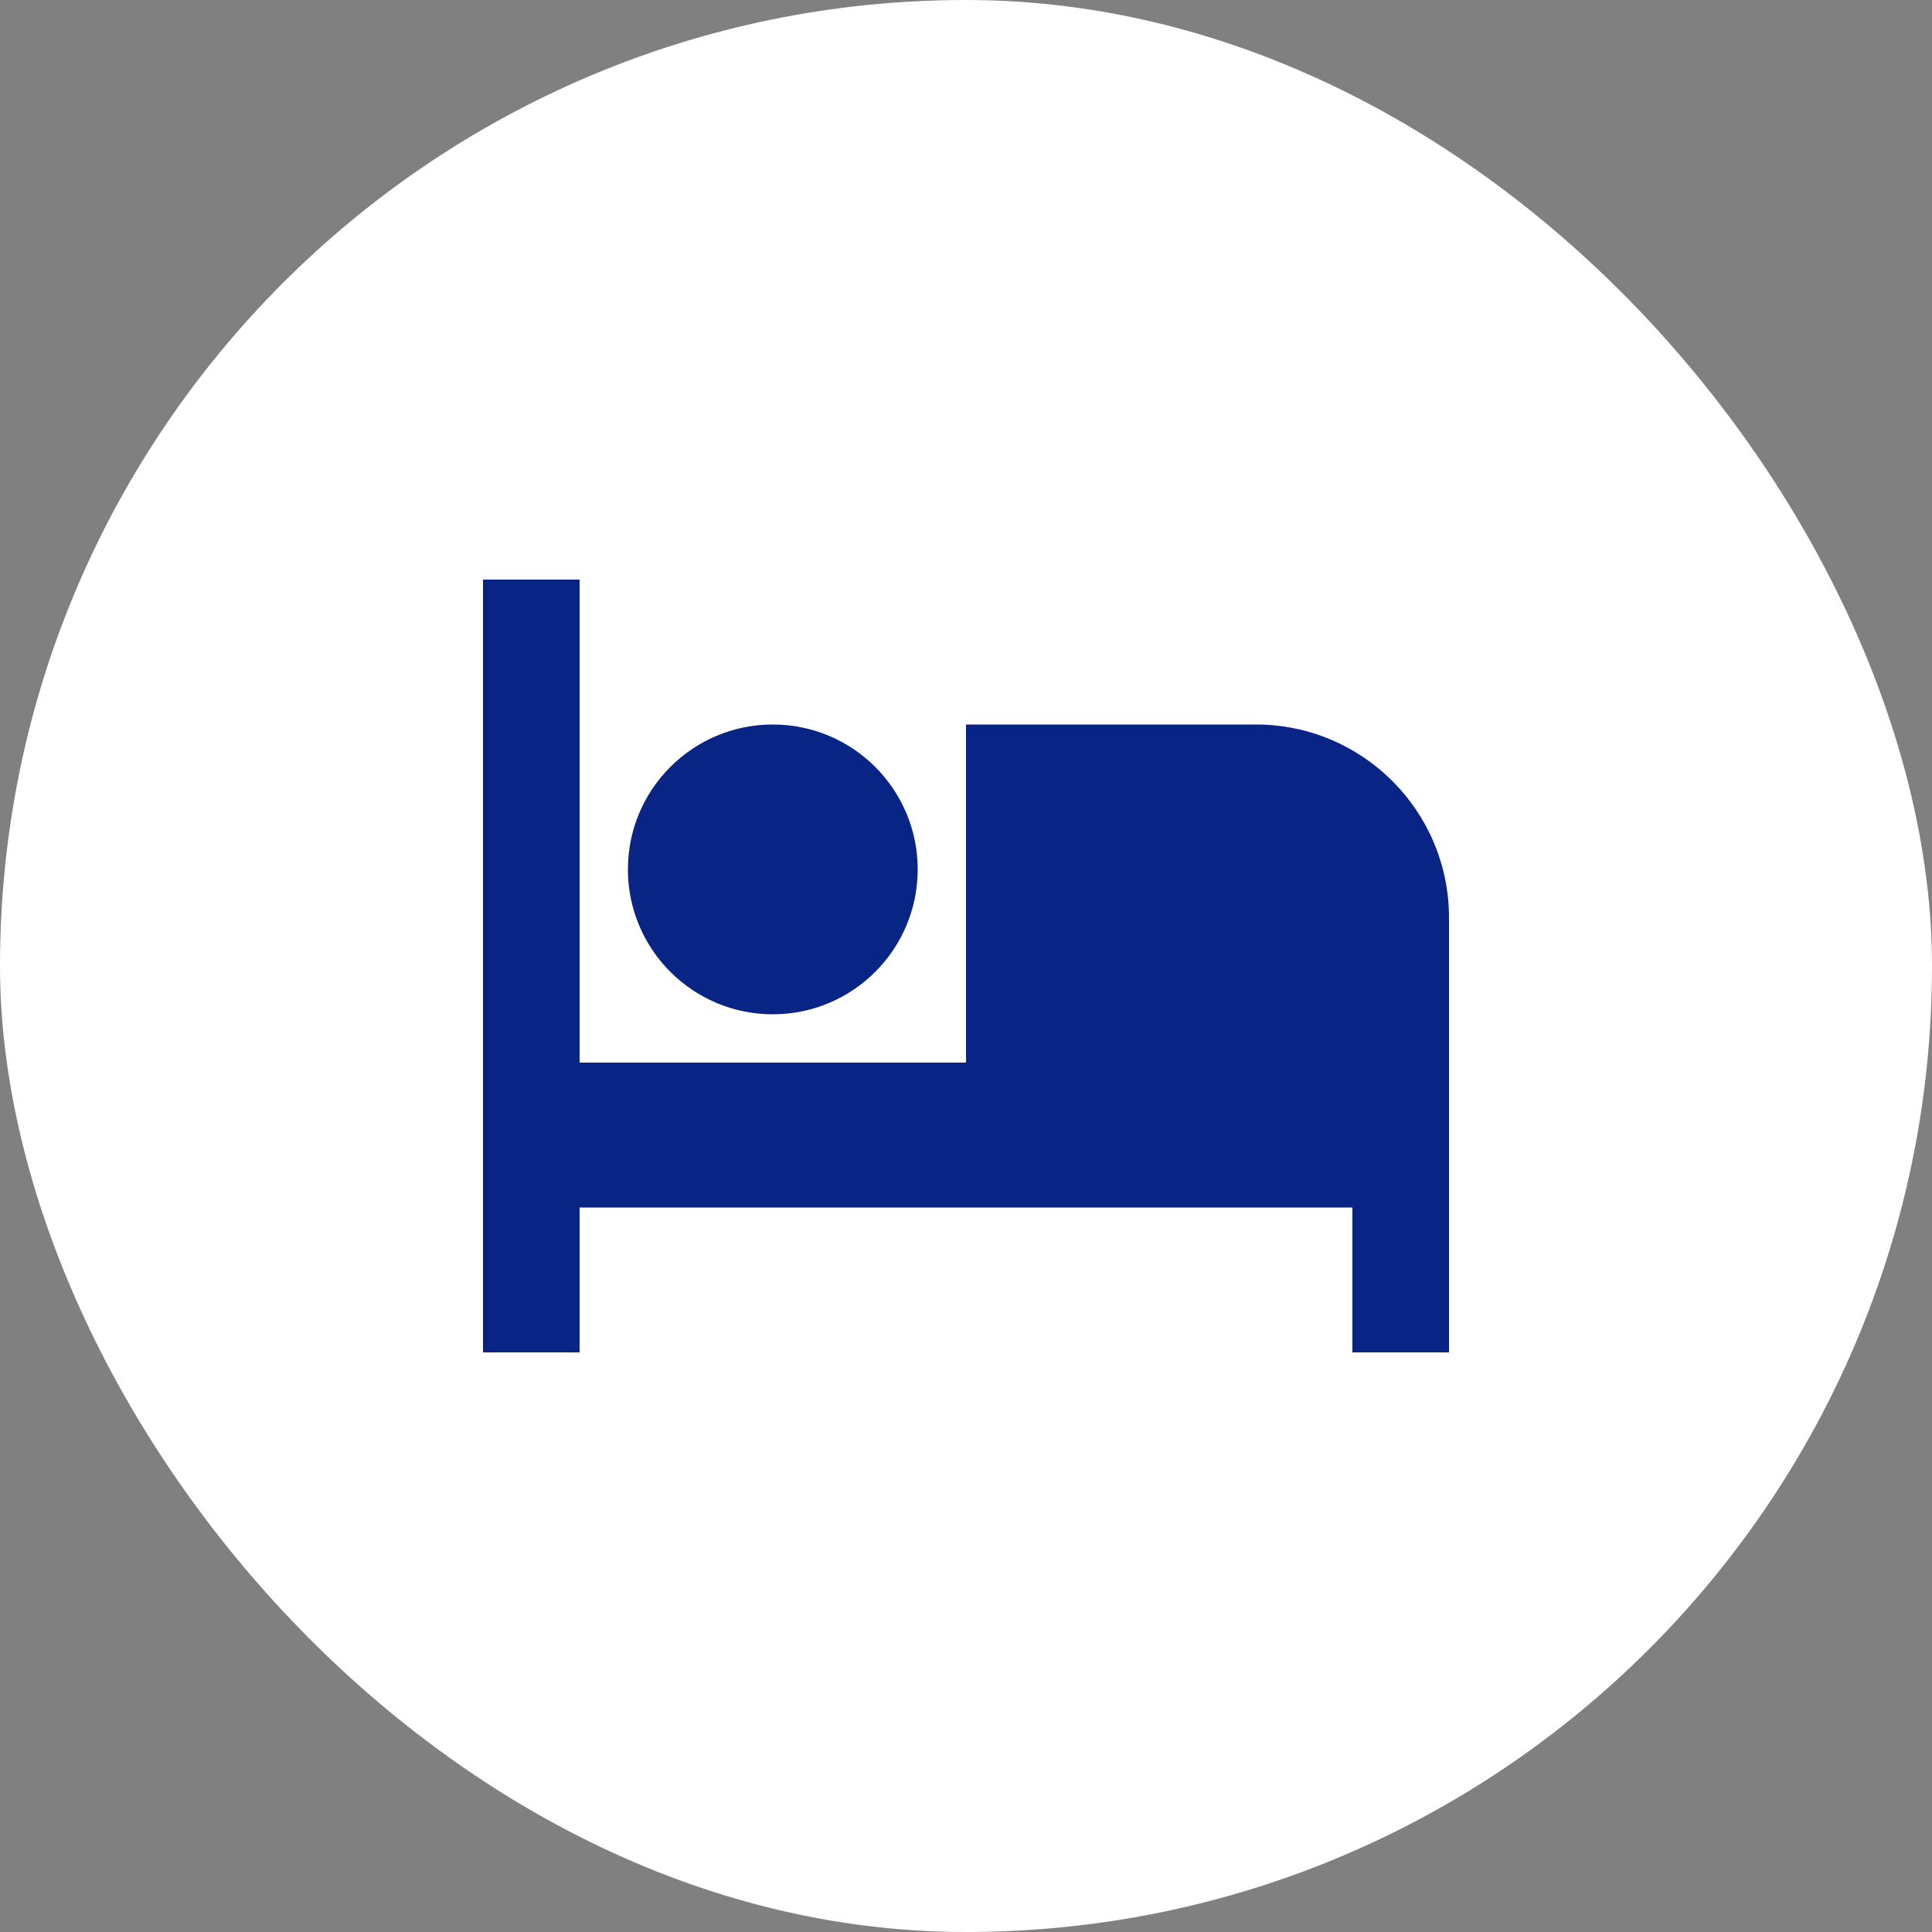
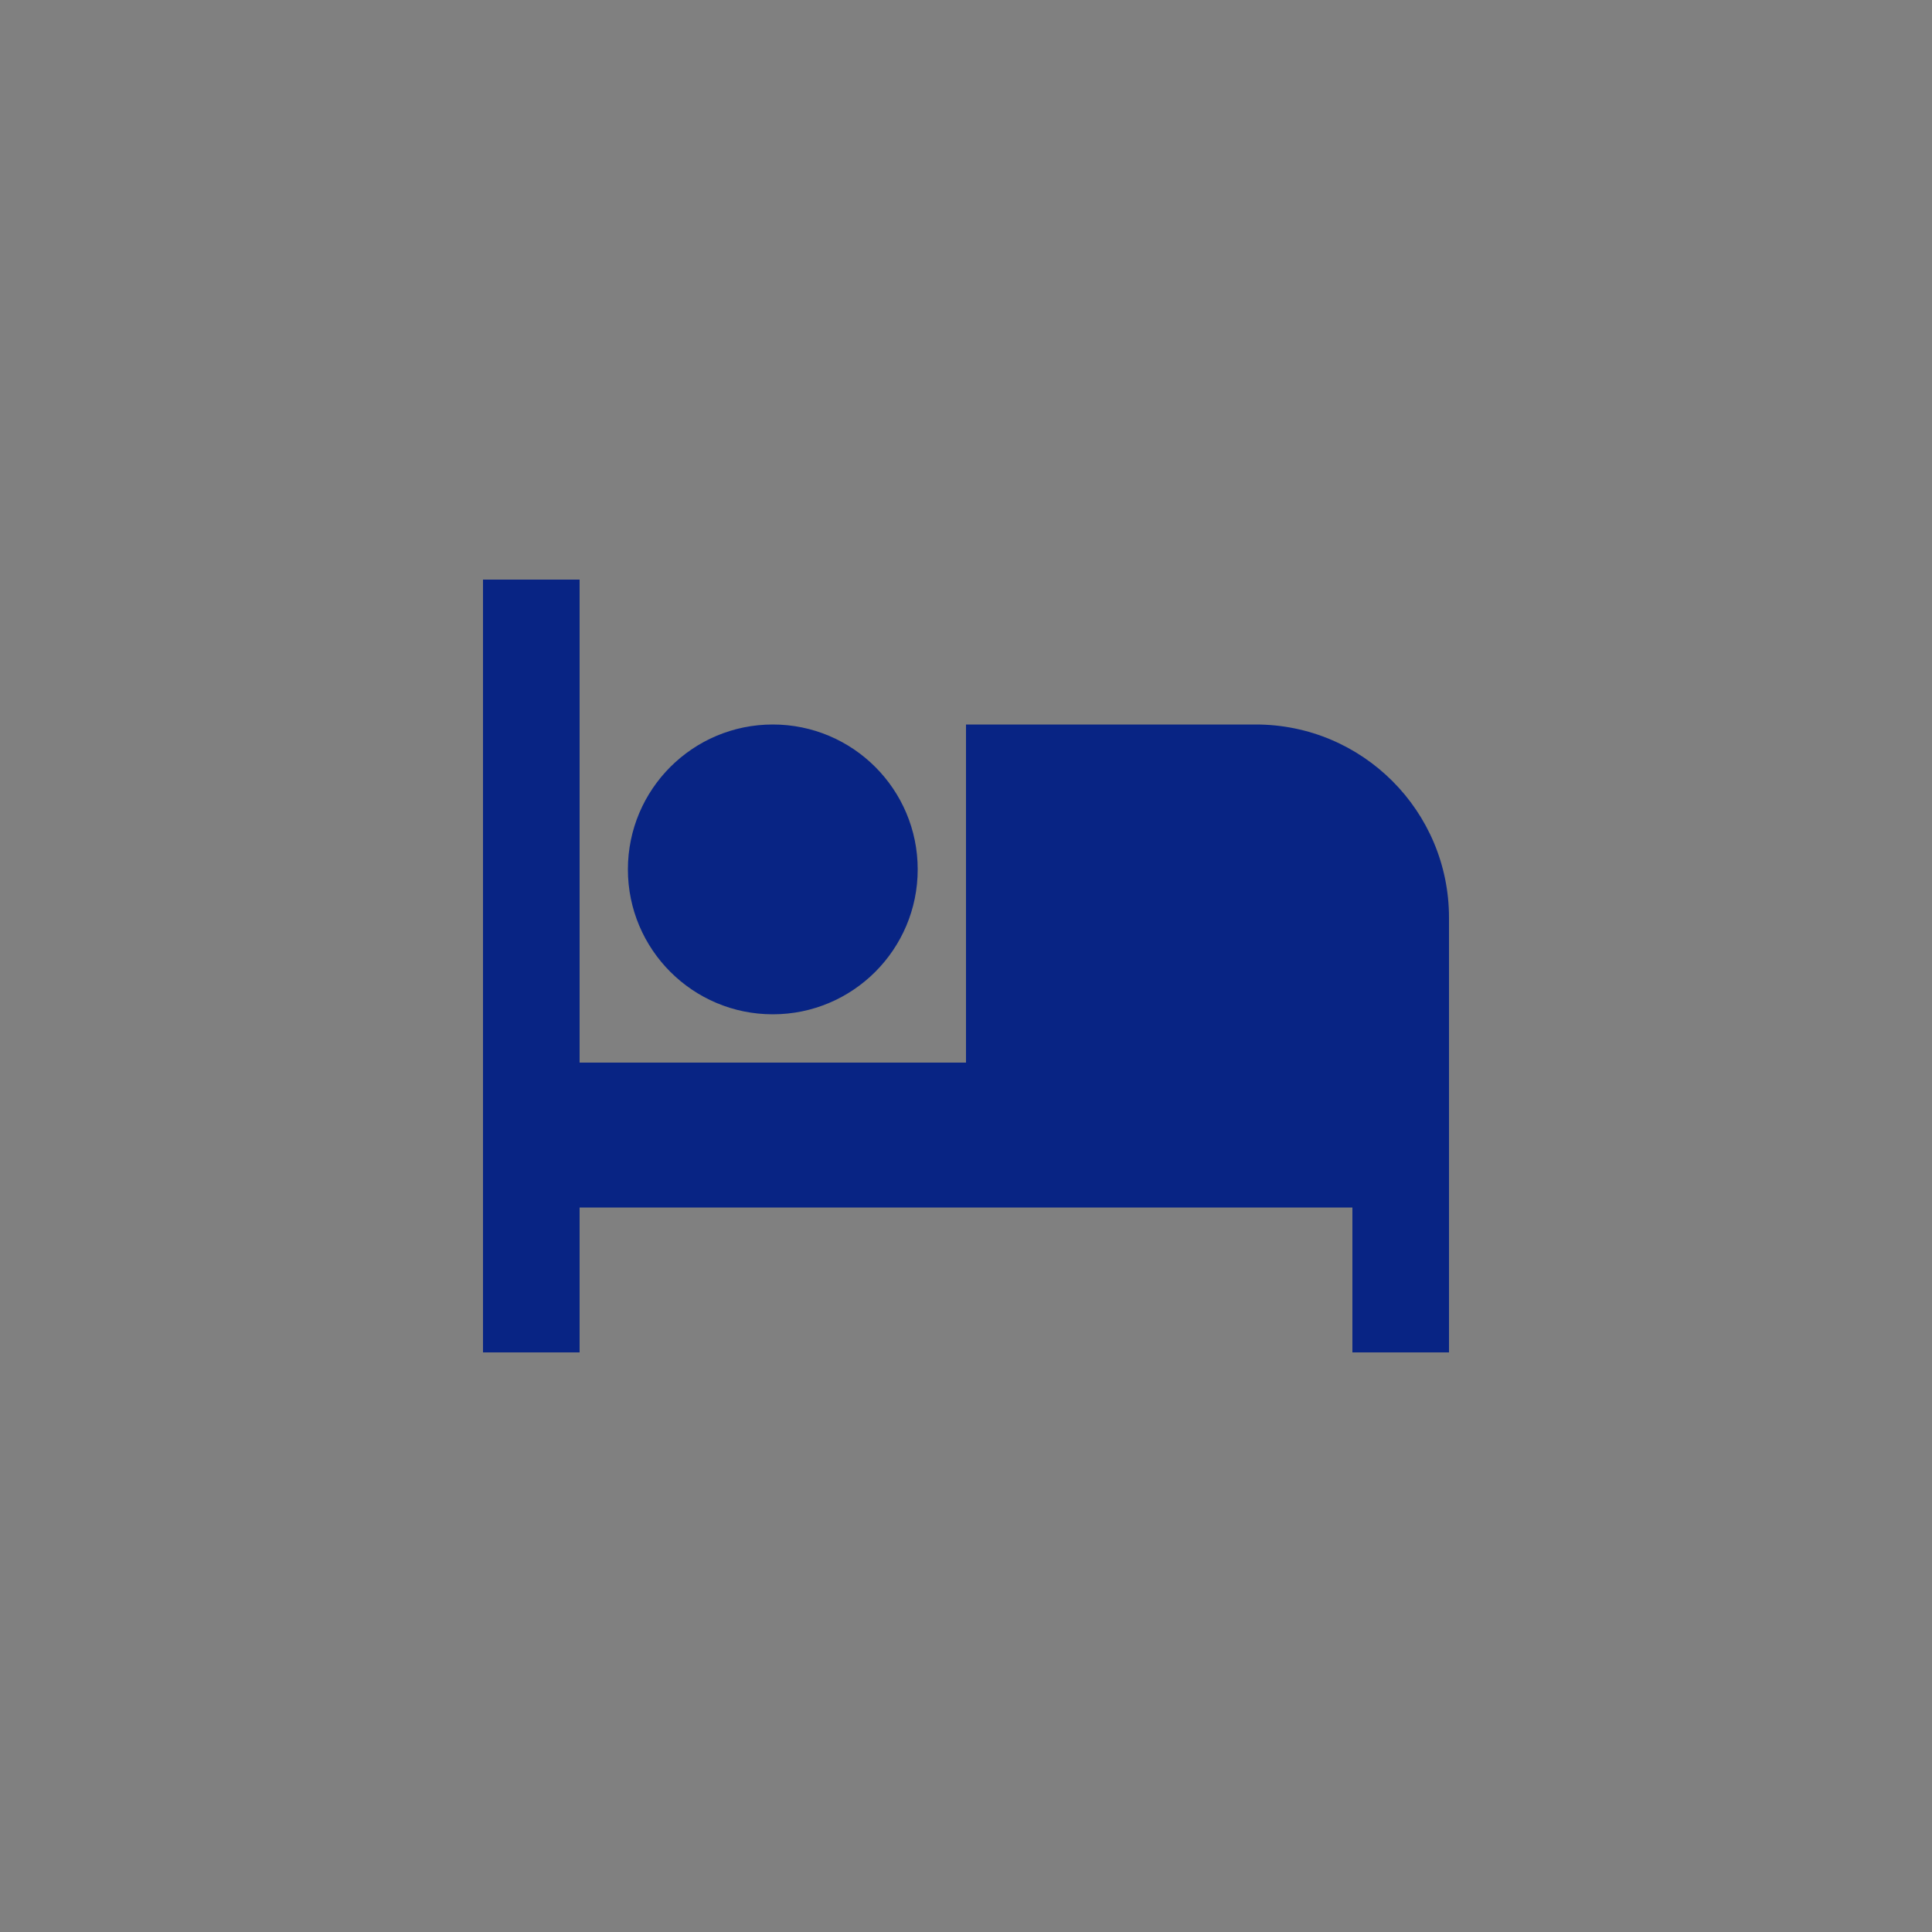
<svg xmlns="http://www.w3.org/2000/svg" width="60" height="60" viewBox="0 0 60 60" fill="none">
  <rect x="0" y="0" width="60" height="60" fill="#808080" stroke="none" />
-   <rect width="60" height="60" rx="30" fill="white" />
  <path d="M45 28.5V42H42V37.5H18V42H15V18H18V33H30V22.5H39C42.314 22.5 45 25.186 45 28.5ZM24 31.5C21.515 31.5 19.5 29.485 19.5 27C19.5 24.515 21.515 22.5 24 22.5C26.485 22.5 28.5 24.515 28.5 27C28.5 29.485 26.485 31.5 24 31.5Z" fill="#082484" />
</svg>